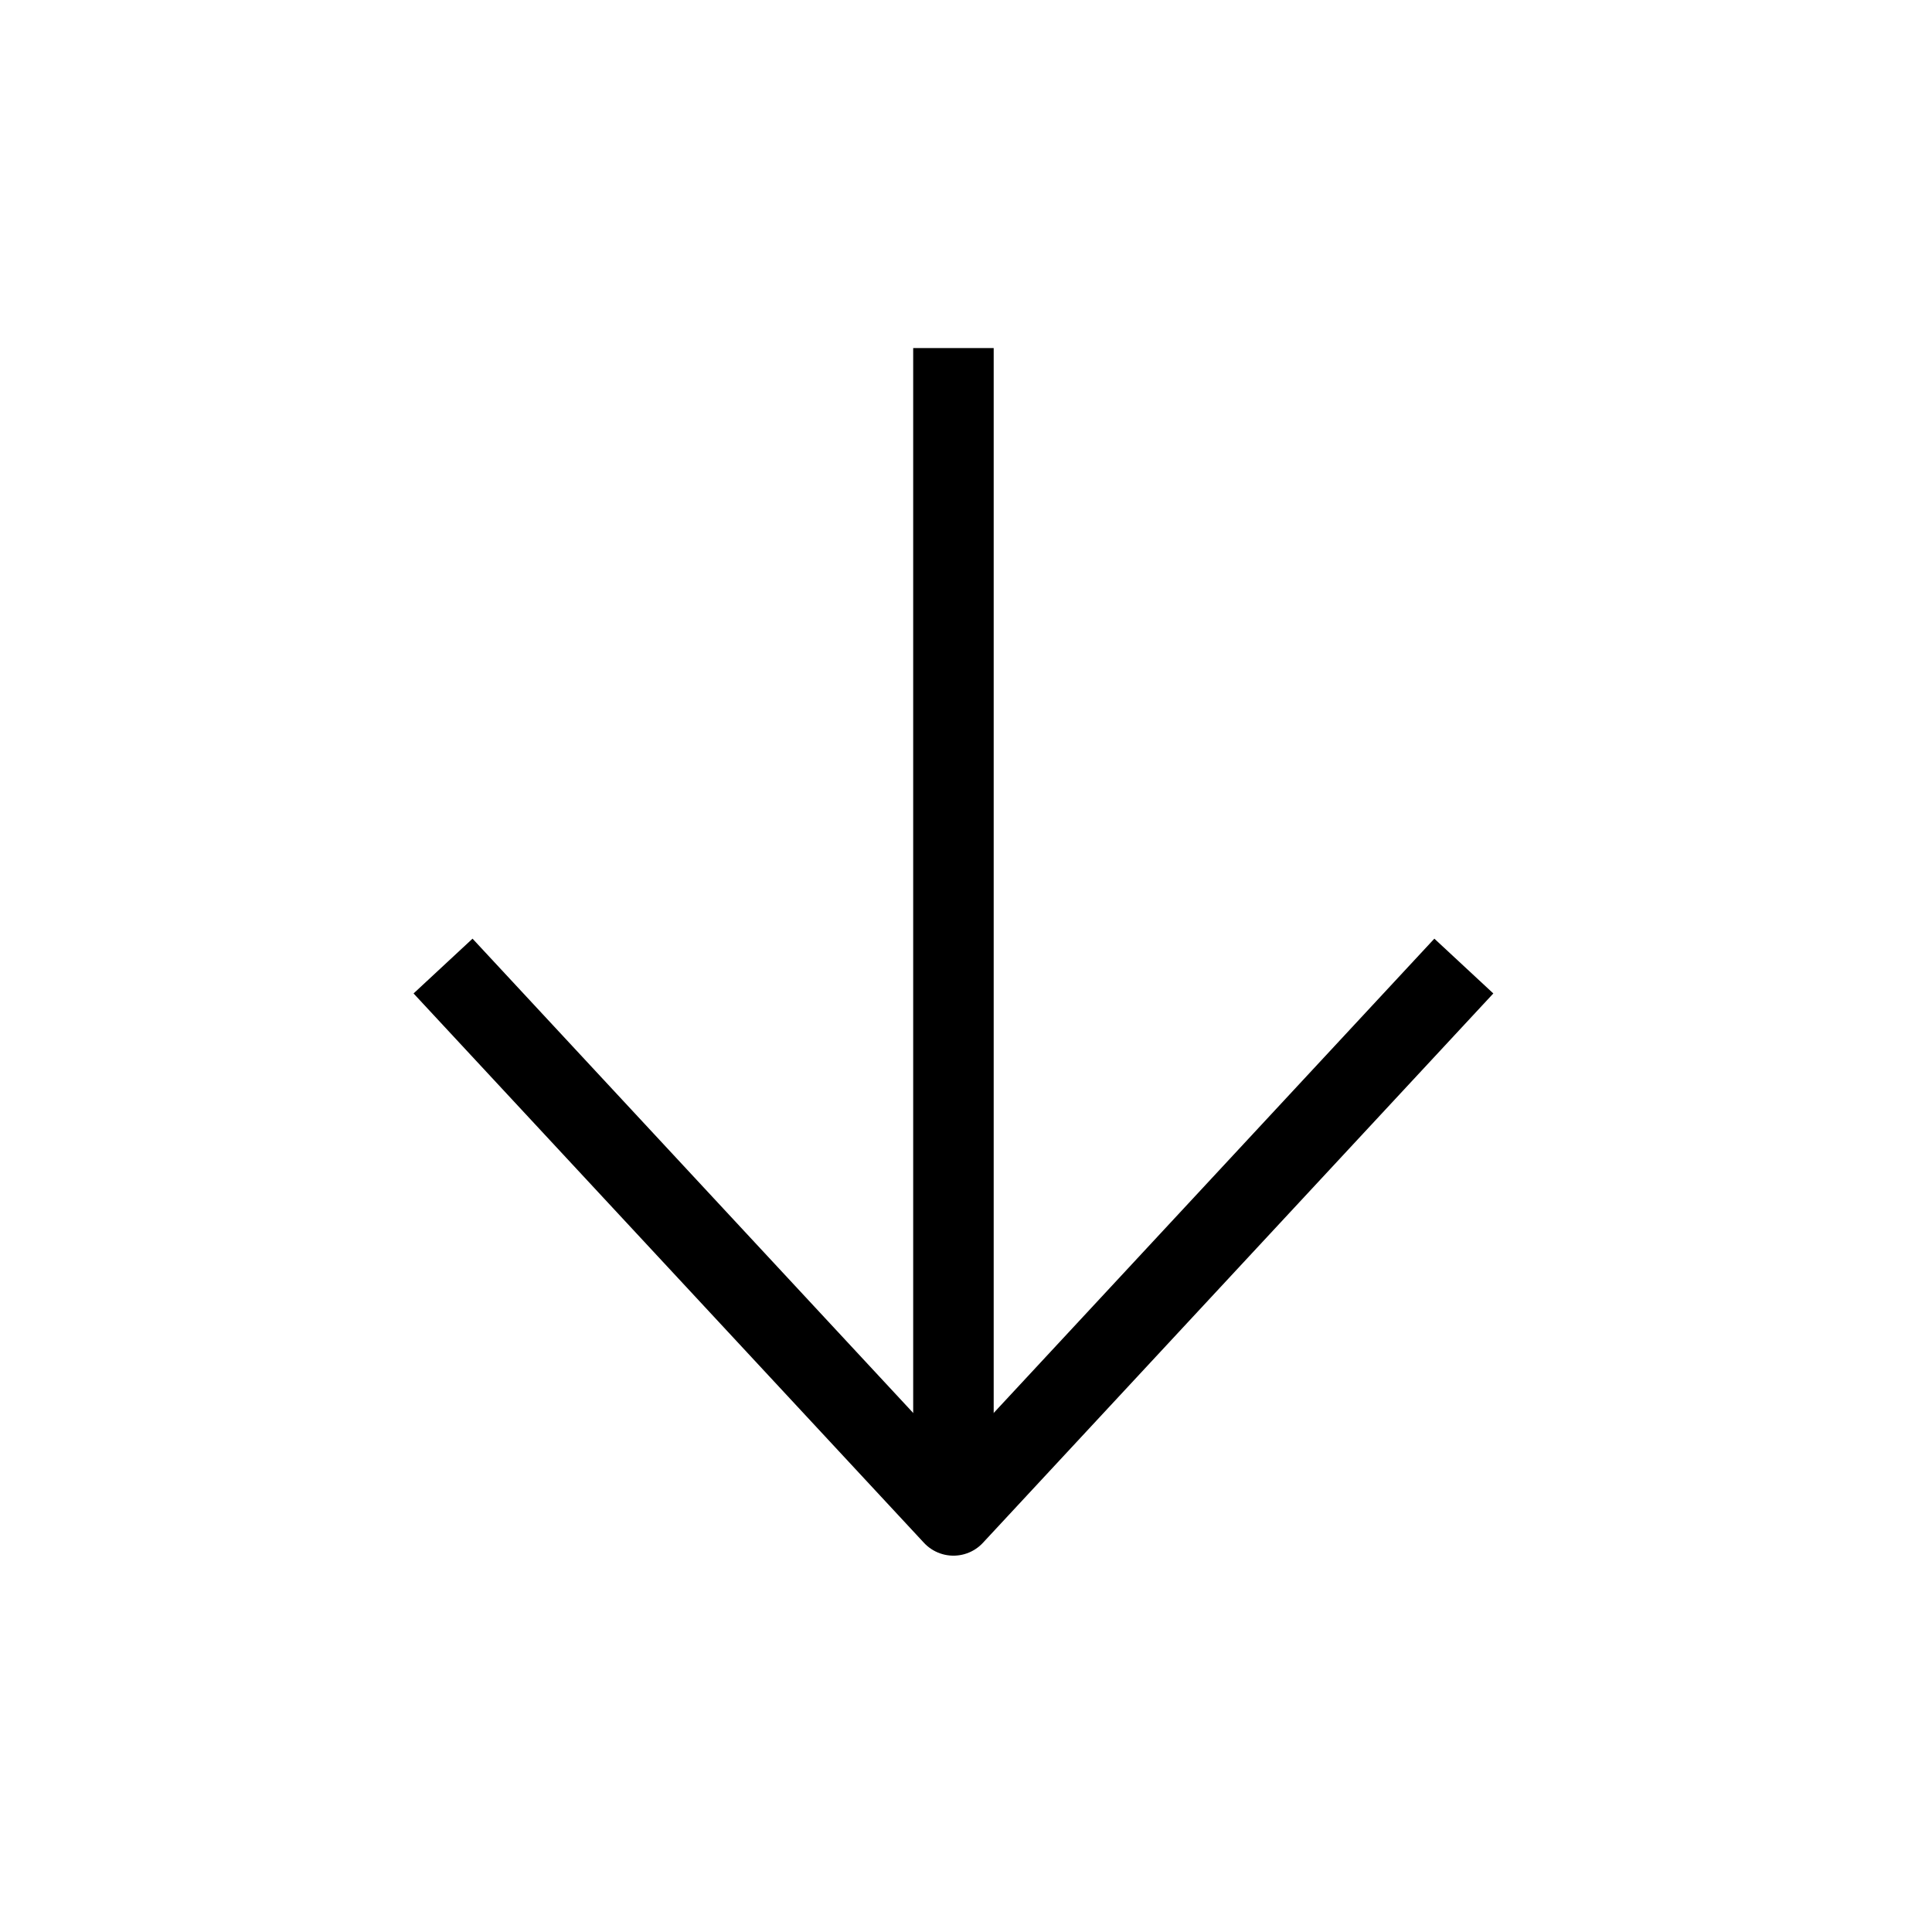
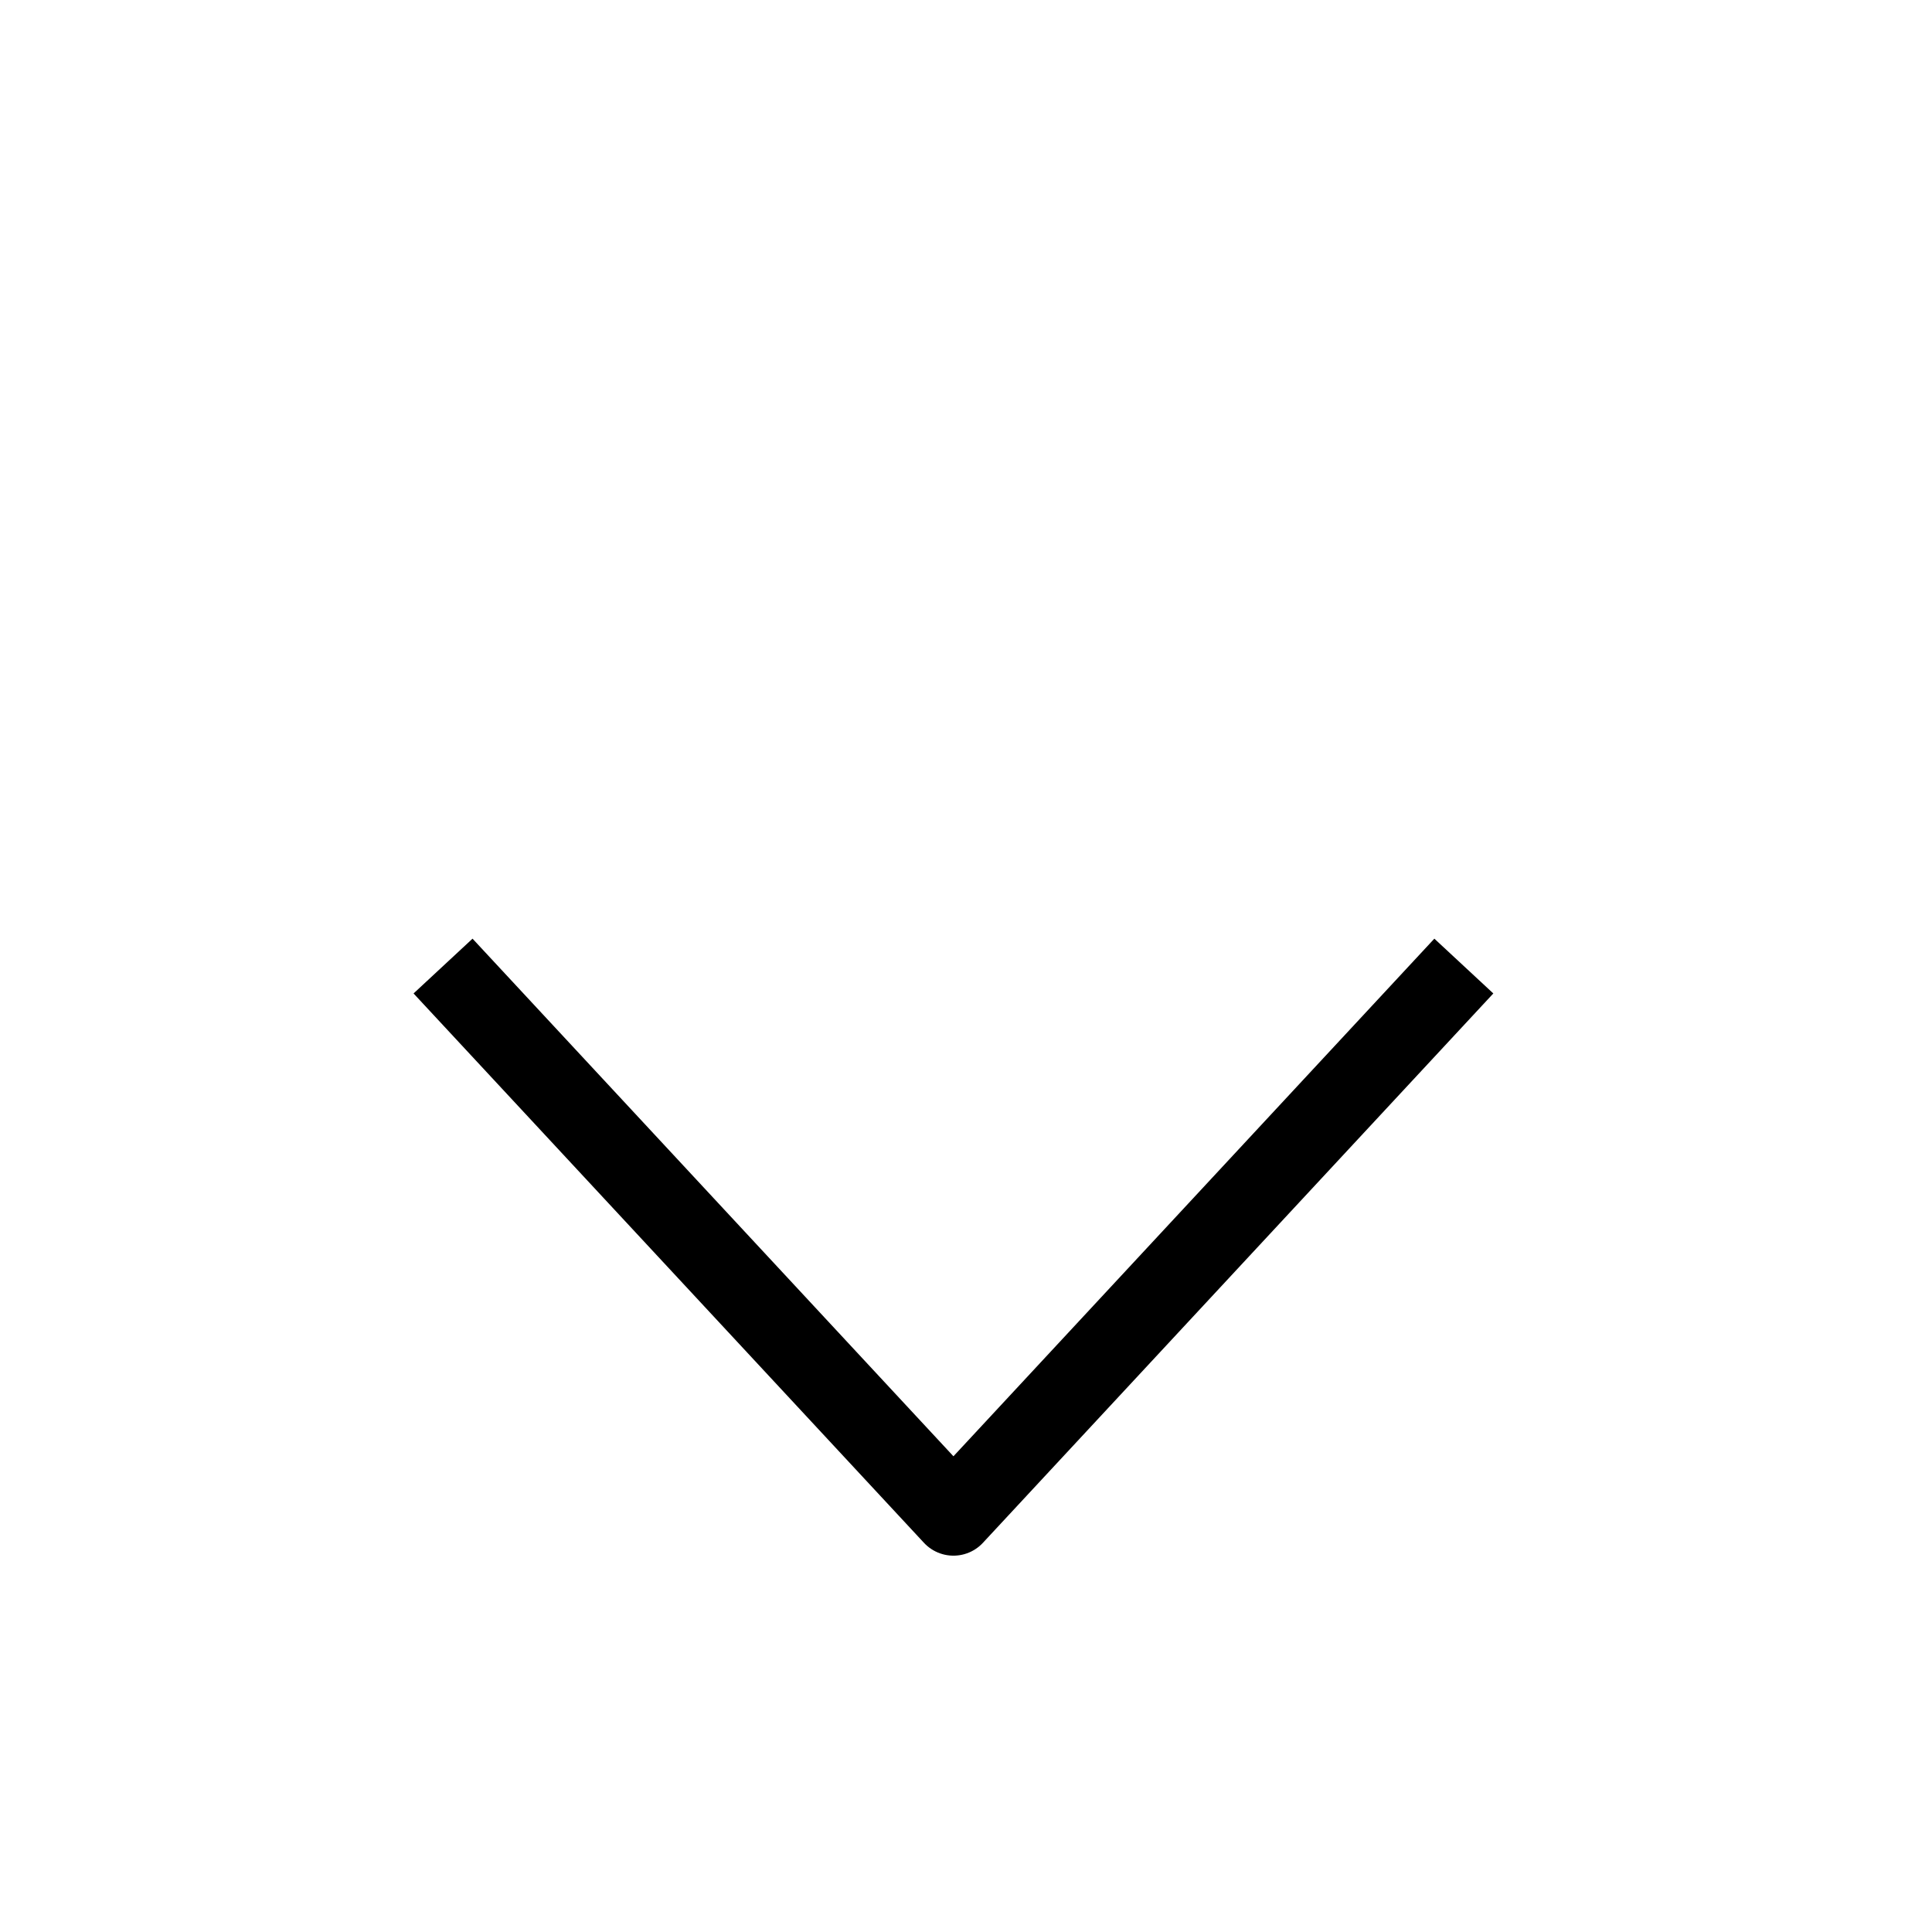
<svg xmlns="http://www.w3.org/2000/svg" fill="none" height="24" viewBox="0 0 24 24" width="24">
  <g stroke="#000" stroke-linecap="square" stroke-linejoin="round">
-     <path d="m11.844 4.824v12.915" />
    <path d="m17.844 12.367-6 6.458-6-6.458" />
  </g>
</svg>